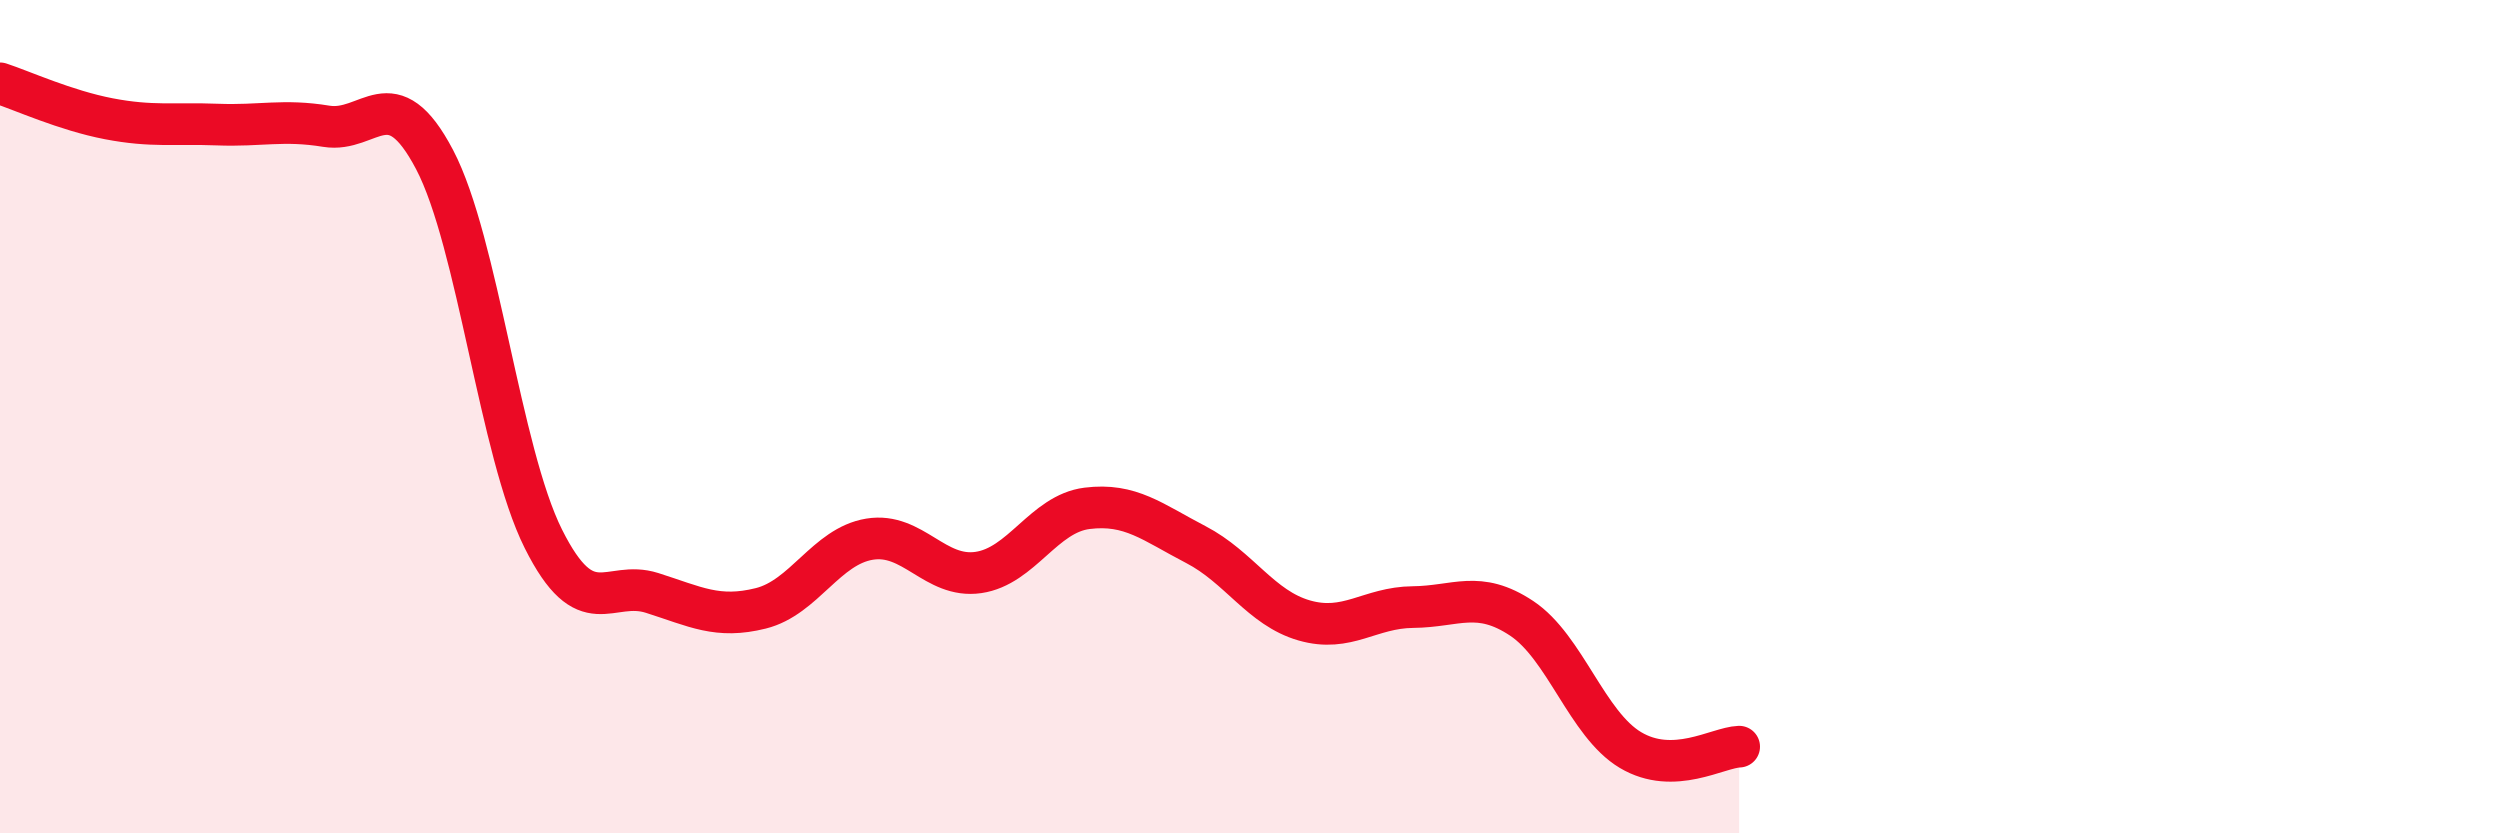
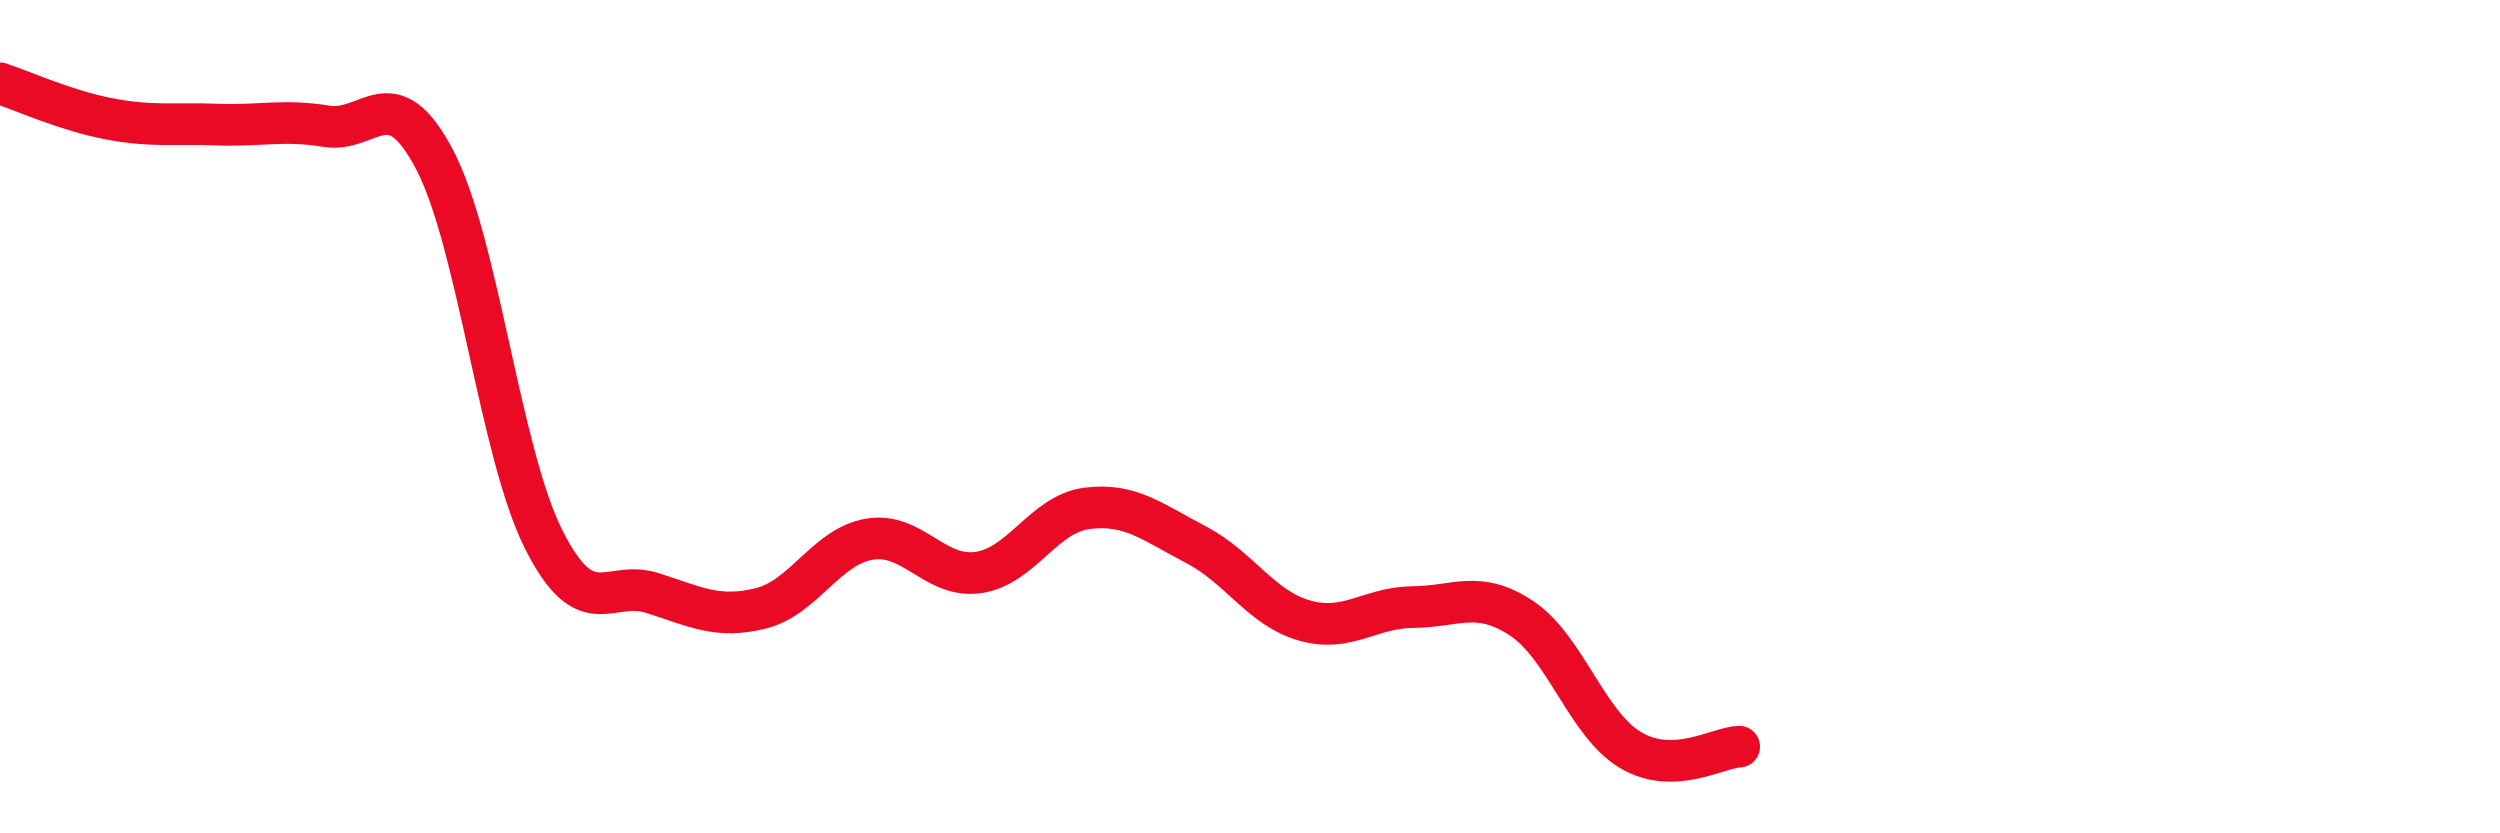
<svg xmlns="http://www.w3.org/2000/svg" width="60" height="20" viewBox="0 0 60 20">
-   <path d="M 0,2 C 0.52,2.17 1.57,2.65 2.61,2.85 C 3.65,3.05 4.18,2.95 5.22,2.99 C 6.26,3.03 6.79,2.86 7.83,3.03 C 8.87,3.2 9.39,1.85 10.43,3.83 C 11.47,5.81 12,10.85 13.04,12.93 C 14.08,15.01 14.61,13.9 15.65,14.23 C 16.69,14.56 17.22,14.86 18.26,14.6 C 19.3,14.34 19.83,13.11 20.87,12.94 C 21.91,12.77 22.44,13.89 23.48,13.74 C 24.52,13.59 25.05,12.33 26.09,12.2 C 27.13,12.07 27.66,12.53 28.7,13.07 C 29.74,13.61 30.26,14.59 31.3,14.89 C 32.34,15.19 32.87,14.58 33.91,14.57 C 34.95,14.56 35.48,14.15 36.52,14.84 C 37.56,15.53 38.09,17.38 39.13,18 C 40.17,18.62 41.22,17.94 41.74,17.92L41.74 20L0 20Z" fill="#EB0A25" opacity="0.1" stroke-linecap="round" stroke-linejoin="round" />
  <path d="M 0,2 C 0.52,2.17 1.57,2.65 2.61,2.85 C 3.65,3.05 4.18,2.95 5.22,2.99 C 6.26,3.03 6.79,2.86 7.83,3.03 C 8.87,3.2 9.39,1.85 10.43,3.83 C 11.47,5.81 12,10.85 13.04,12.93 C 14.08,15.01 14.61,13.9 15.65,14.23 C 16.69,14.56 17.22,14.86 18.26,14.6 C 19.3,14.34 19.83,13.11 20.87,12.94 C 21.91,12.77 22.44,13.89 23.48,13.74 C 24.52,13.59 25.05,12.33 26.09,12.2 C 27.13,12.07 27.66,12.53 28.7,13.07 C 29.74,13.61 30.26,14.59 31.3,14.89 C 32.34,15.19 32.87,14.58 33.91,14.57 C 34.95,14.56 35.48,14.15 36.52,14.84 C 37.56,15.53 38.09,17.38 39.13,18 C 40.17,18.62 41.22,17.94 41.74,17.92" stroke="#EB0A25" stroke-width="1" fill="none" stroke-linecap="round" stroke-linejoin="round" />
</svg>